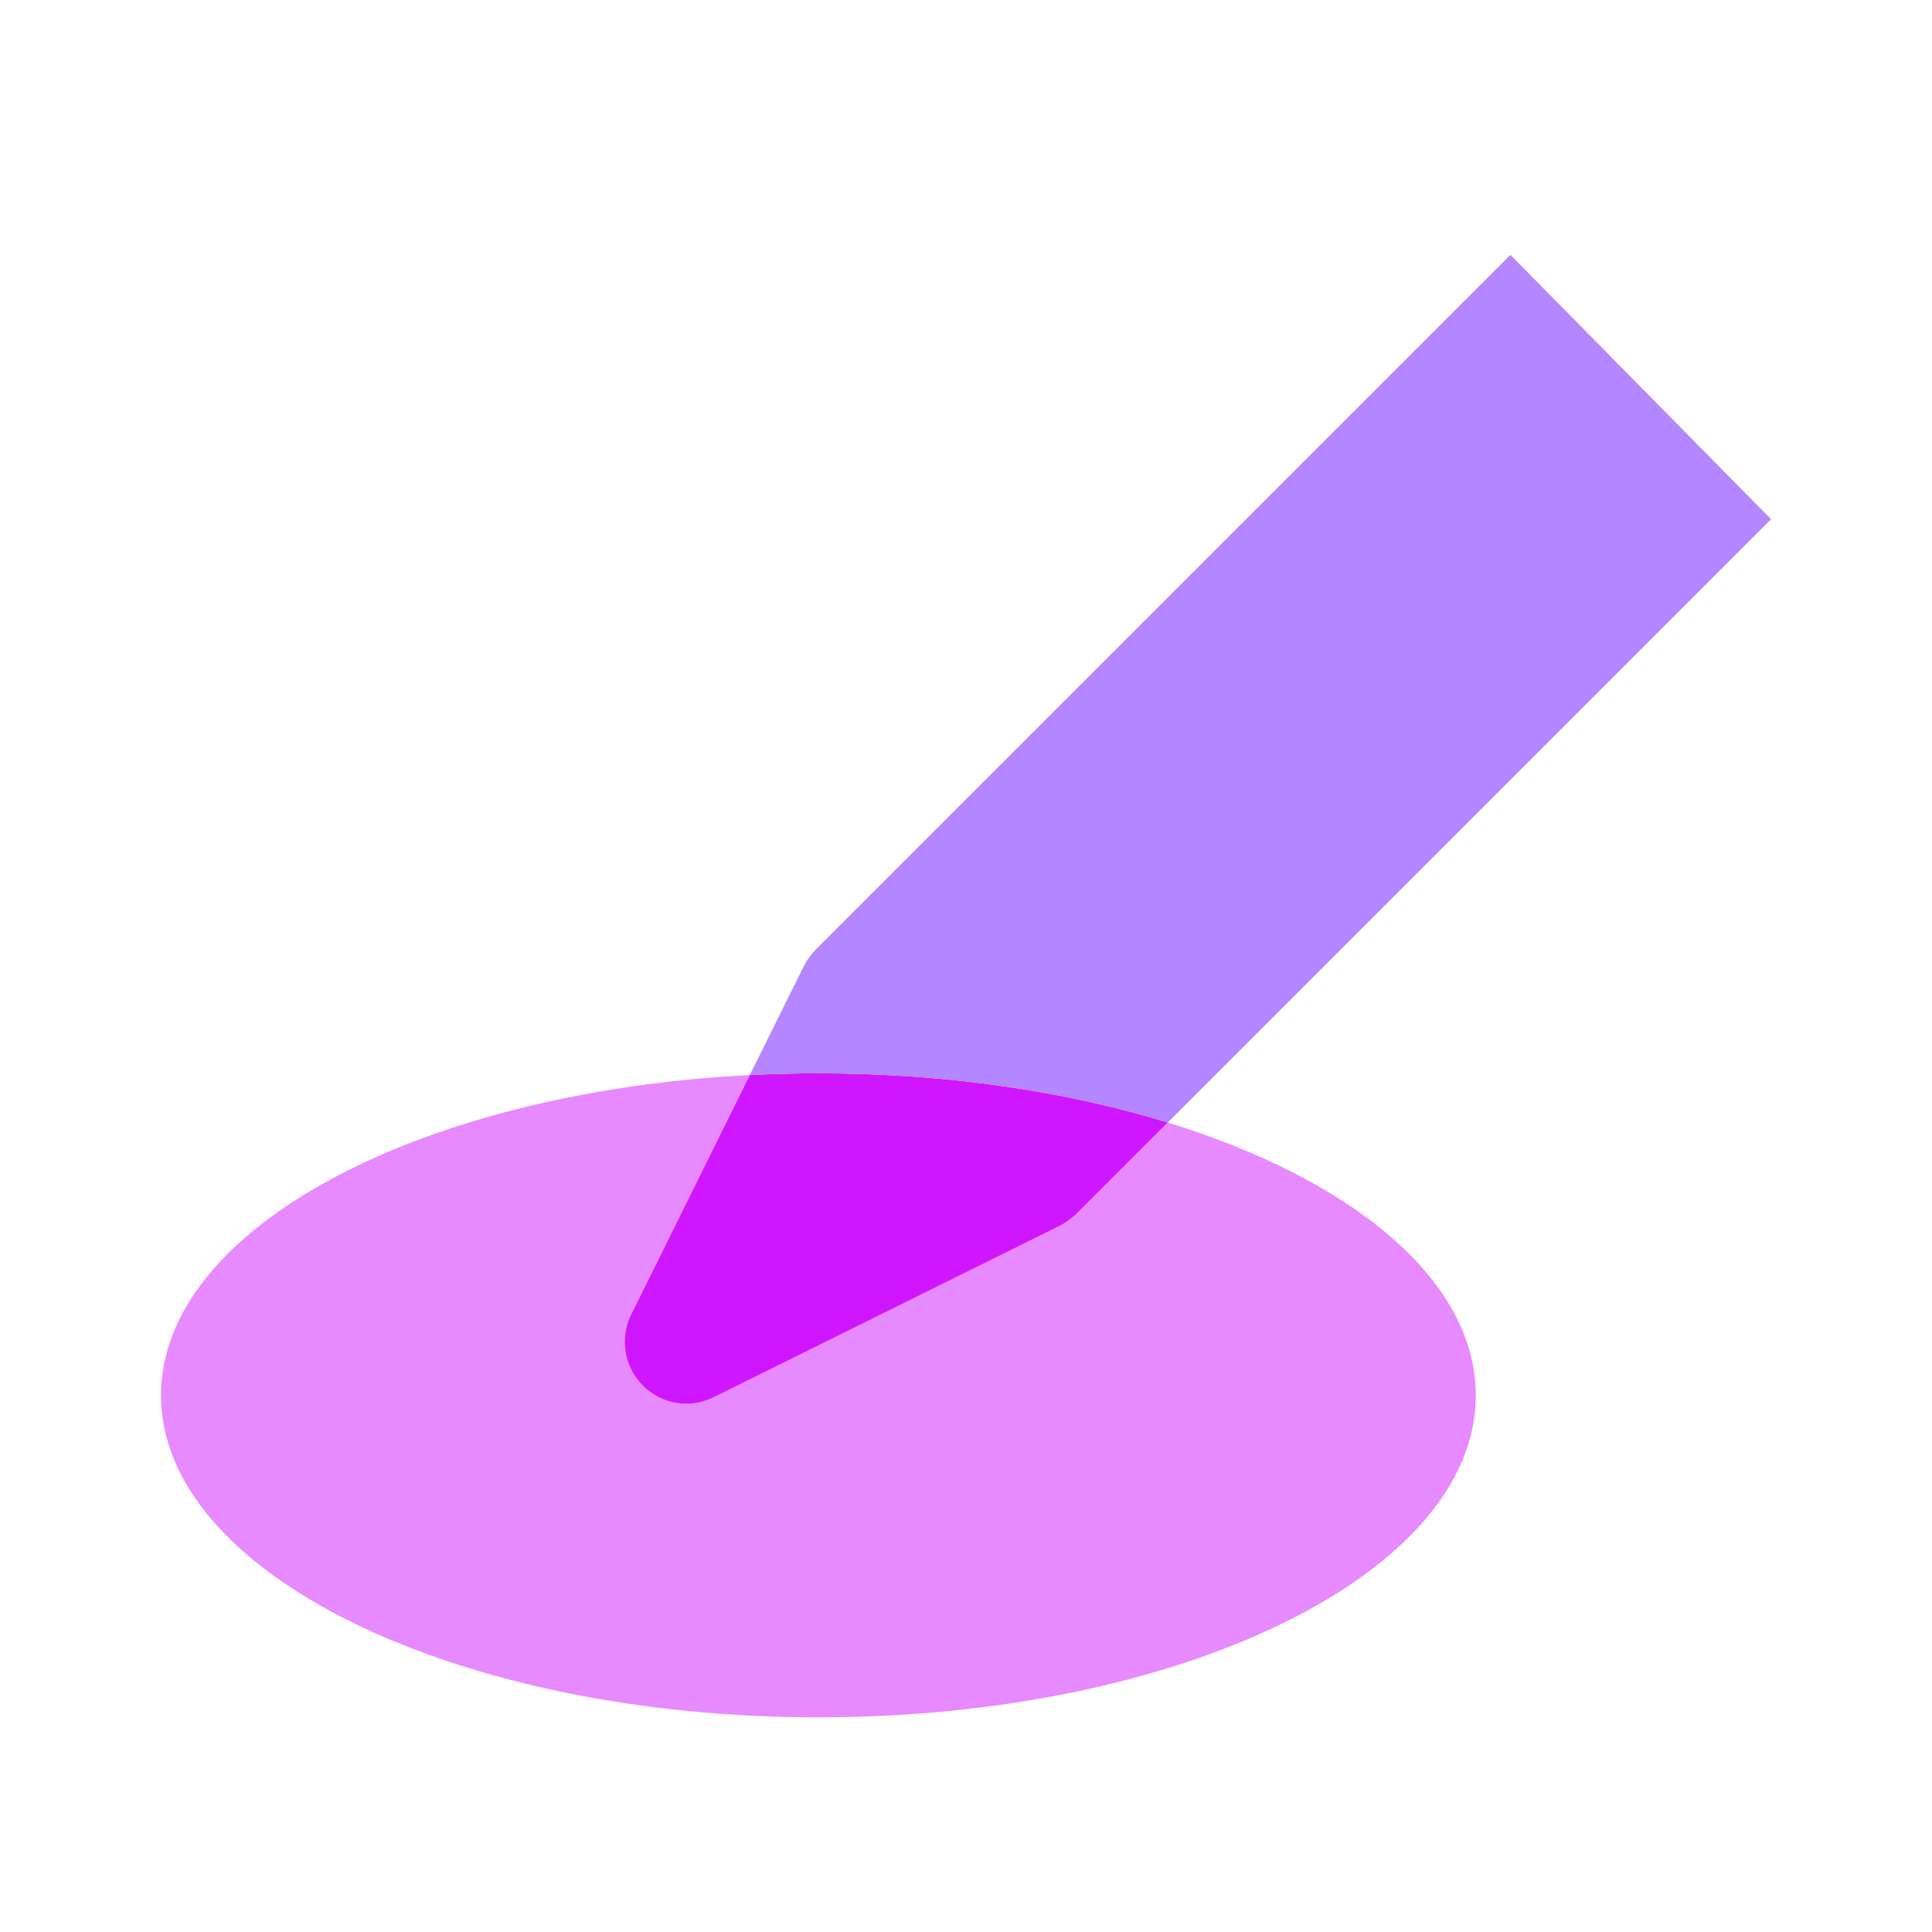
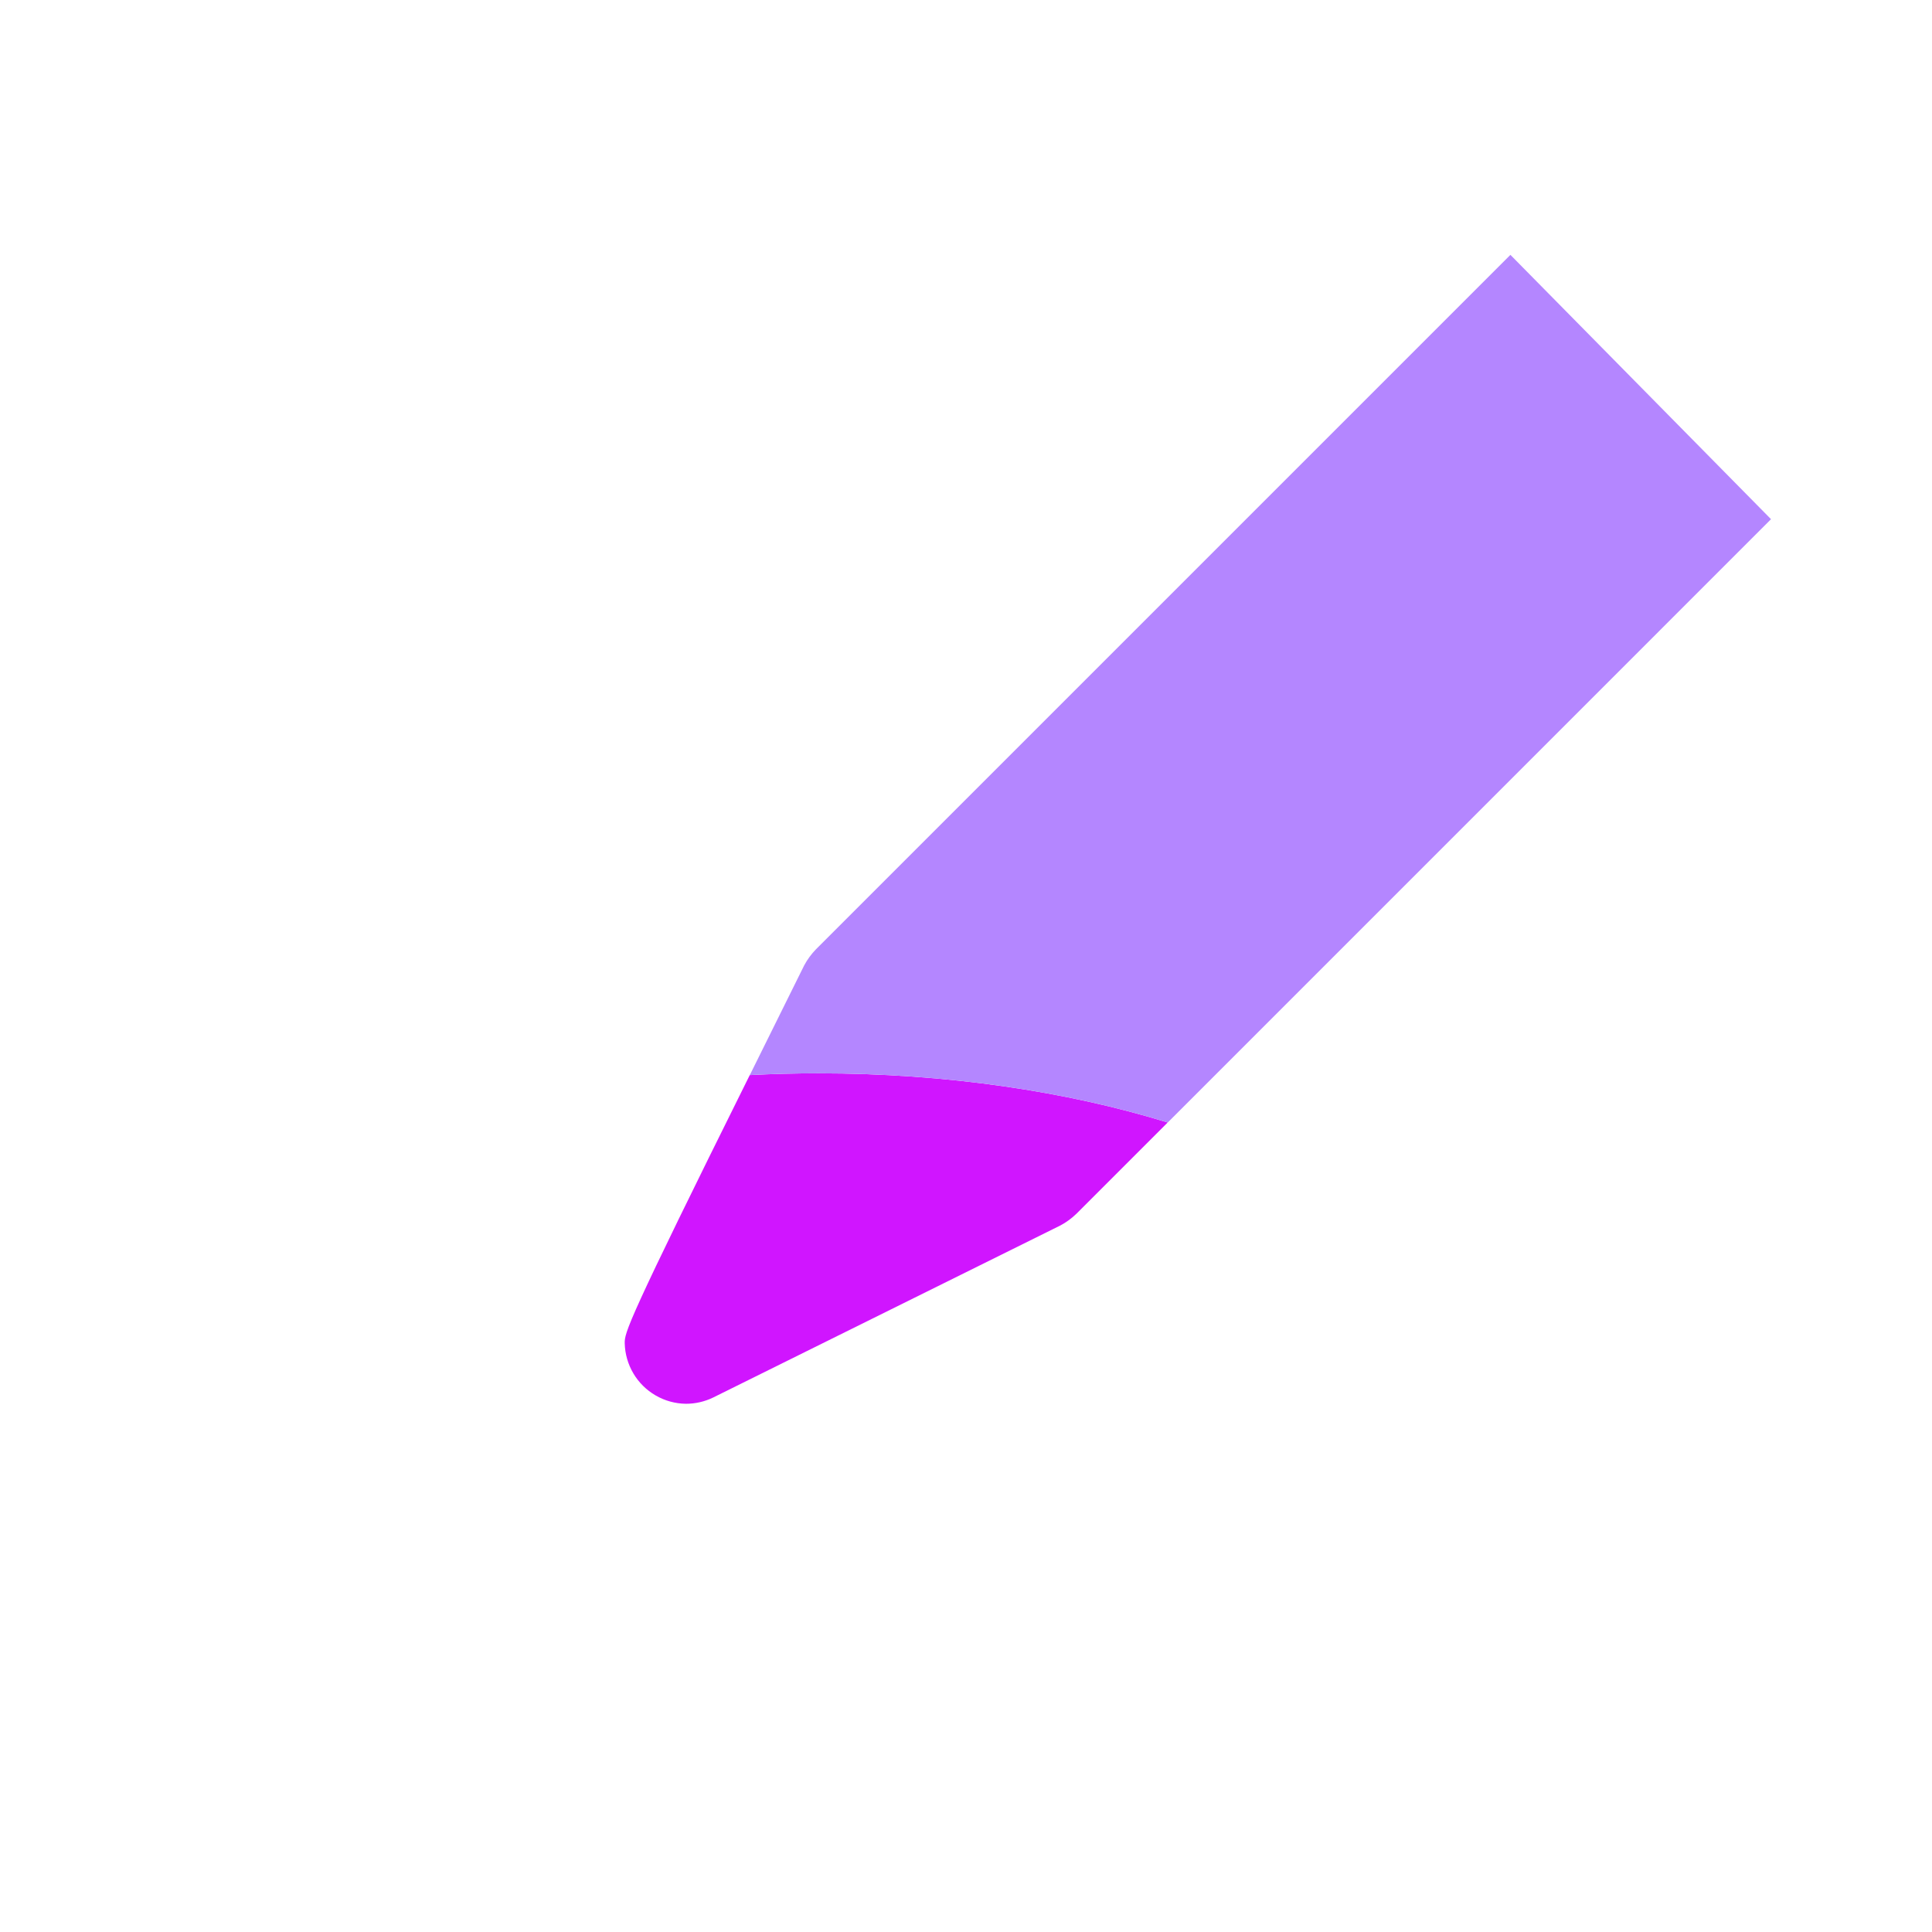
<svg xmlns="http://www.w3.org/2000/svg" width="56" height="56" viewBox="0 0 56 56" fill="none">
-   <path fill-rule="evenodd" clip-rule="evenodd" d="M21.731 31.162L18.318 38.049C18.173 38.321 18.101 38.626 18.107 38.933C18.114 39.241 18.2 39.542 18.357 39.807C18.514 40.072 18.736 40.292 19.003 40.446C19.269 40.6 19.571 40.683 19.879 40.687C20.152 40.688 20.422 40.627 20.668 40.508L30.735 35.519C30.905 35.428 31.063 35.313 31.201 35.178L33.844 32.536C39.21 34.187 42.777 37.112 42.777 40.445C42.777 45.599 34.246 49.778 23.722 49.778C13.197 49.778 4.666 45.599 4.666 40.445C4.666 35.619 12.142 31.649 21.731 31.162Z" fill="#D015FF" fill-opacity="0.5" />
-   <path fill-rule="evenodd" clip-rule="evenodd" d="M33.846 32.536C30.913 31.633 27.442 31.111 23.722 31.111C23.05 31.111 22.386 31.128 21.732 31.162L18.318 38.051C18.173 38.323 18.101 38.627 18.108 38.935C18.115 39.242 18.201 39.543 18.358 39.808C18.514 40.073 18.737 40.293 19.003 40.447C19.27 40.602 19.571 40.685 19.879 40.689C20.153 40.69 20.423 40.628 20.669 40.509L30.735 35.521C30.906 35.43 31.063 35.315 31.202 35.18L33.846 32.536Z" fill="#D015FF" />
+   <path fill-rule="evenodd" clip-rule="evenodd" d="M33.846 32.536C30.913 31.633 27.442 31.111 23.722 31.111C23.05 31.111 22.386 31.128 21.732 31.162C18.173 38.323 18.101 38.627 18.108 38.935C18.115 39.242 18.201 39.543 18.358 39.808C18.514 40.073 18.737 40.293 19.003 40.447C19.27 40.602 19.571 40.685 19.879 40.689C20.153 40.69 20.423 40.628 20.669 40.509L30.735 35.521C30.906 35.43 31.063 35.315 31.202 35.18L33.846 32.536Z" fill="#D015FF" />
  <path fill-rule="evenodd" clip-rule="evenodd" d="M23.65 27.517L43.78 7.387L51.334 15.049L33.848 32.536C30.915 31.633 27.444 31.111 23.724 31.111C23.052 31.111 22.389 31.128 21.734 31.161L23.309 27.984C23.4 27.813 23.515 27.656 23.65 27.517Z" fill="#B486FF" />
</svg>